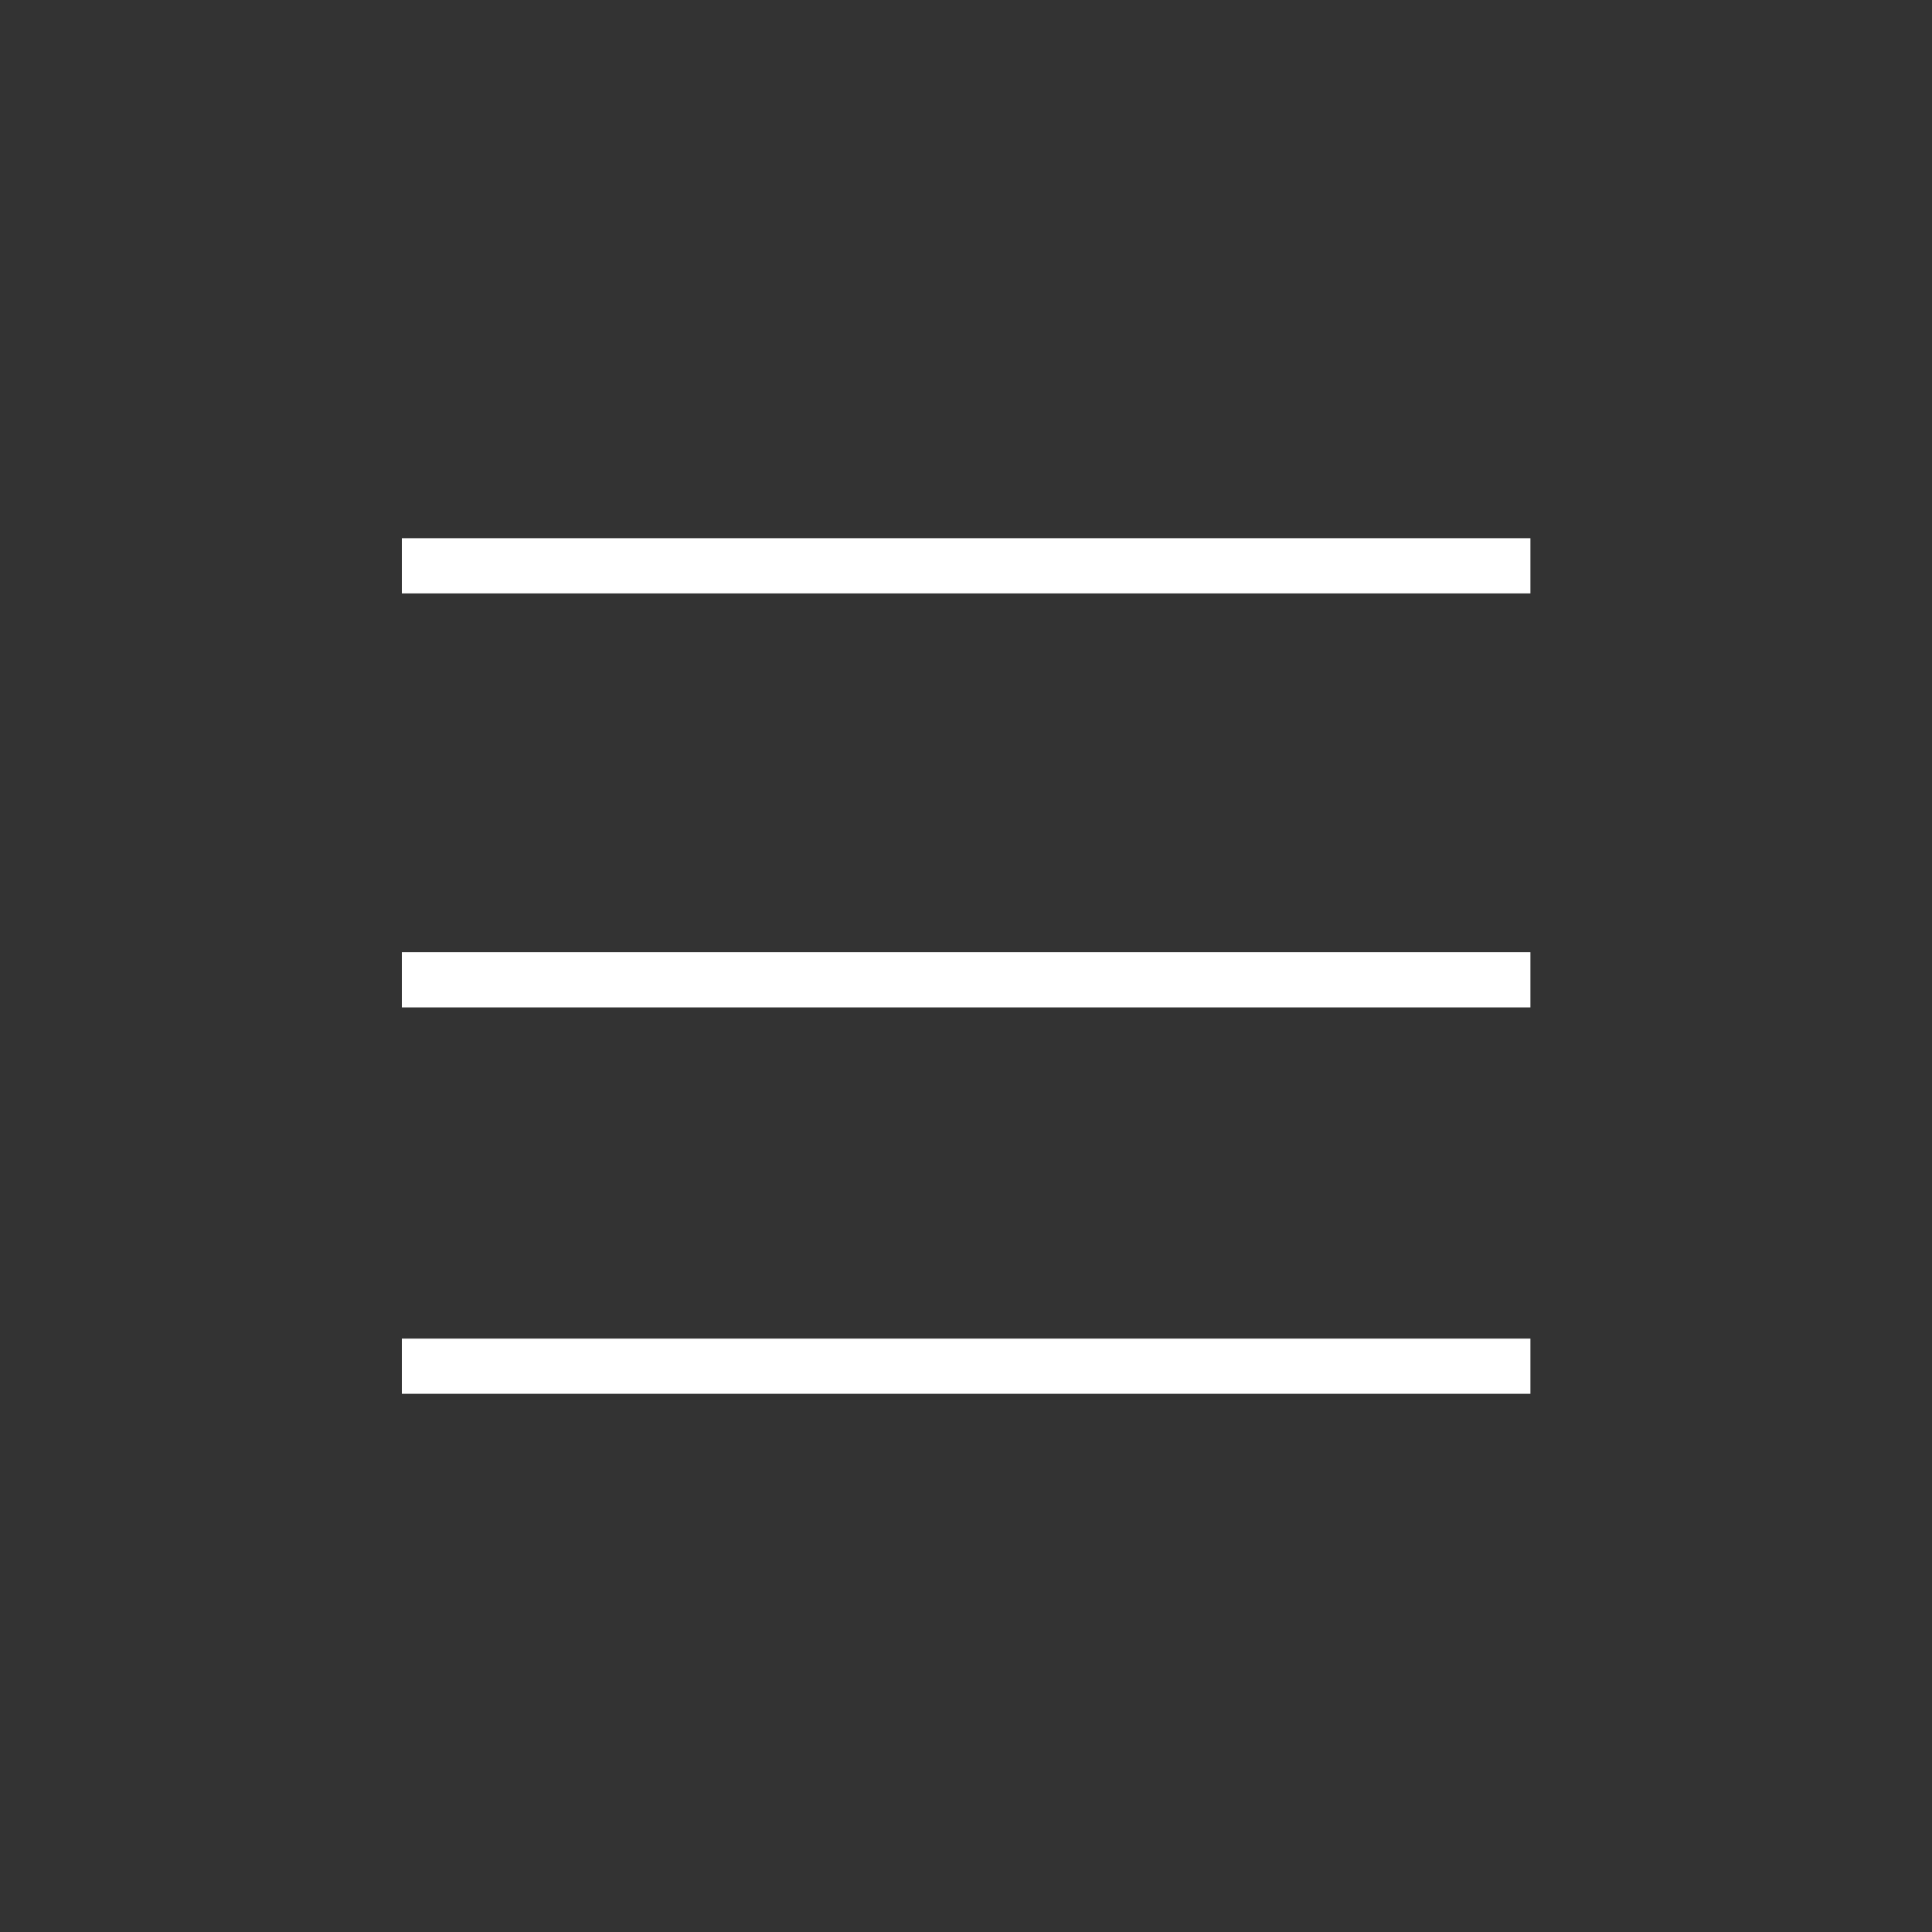
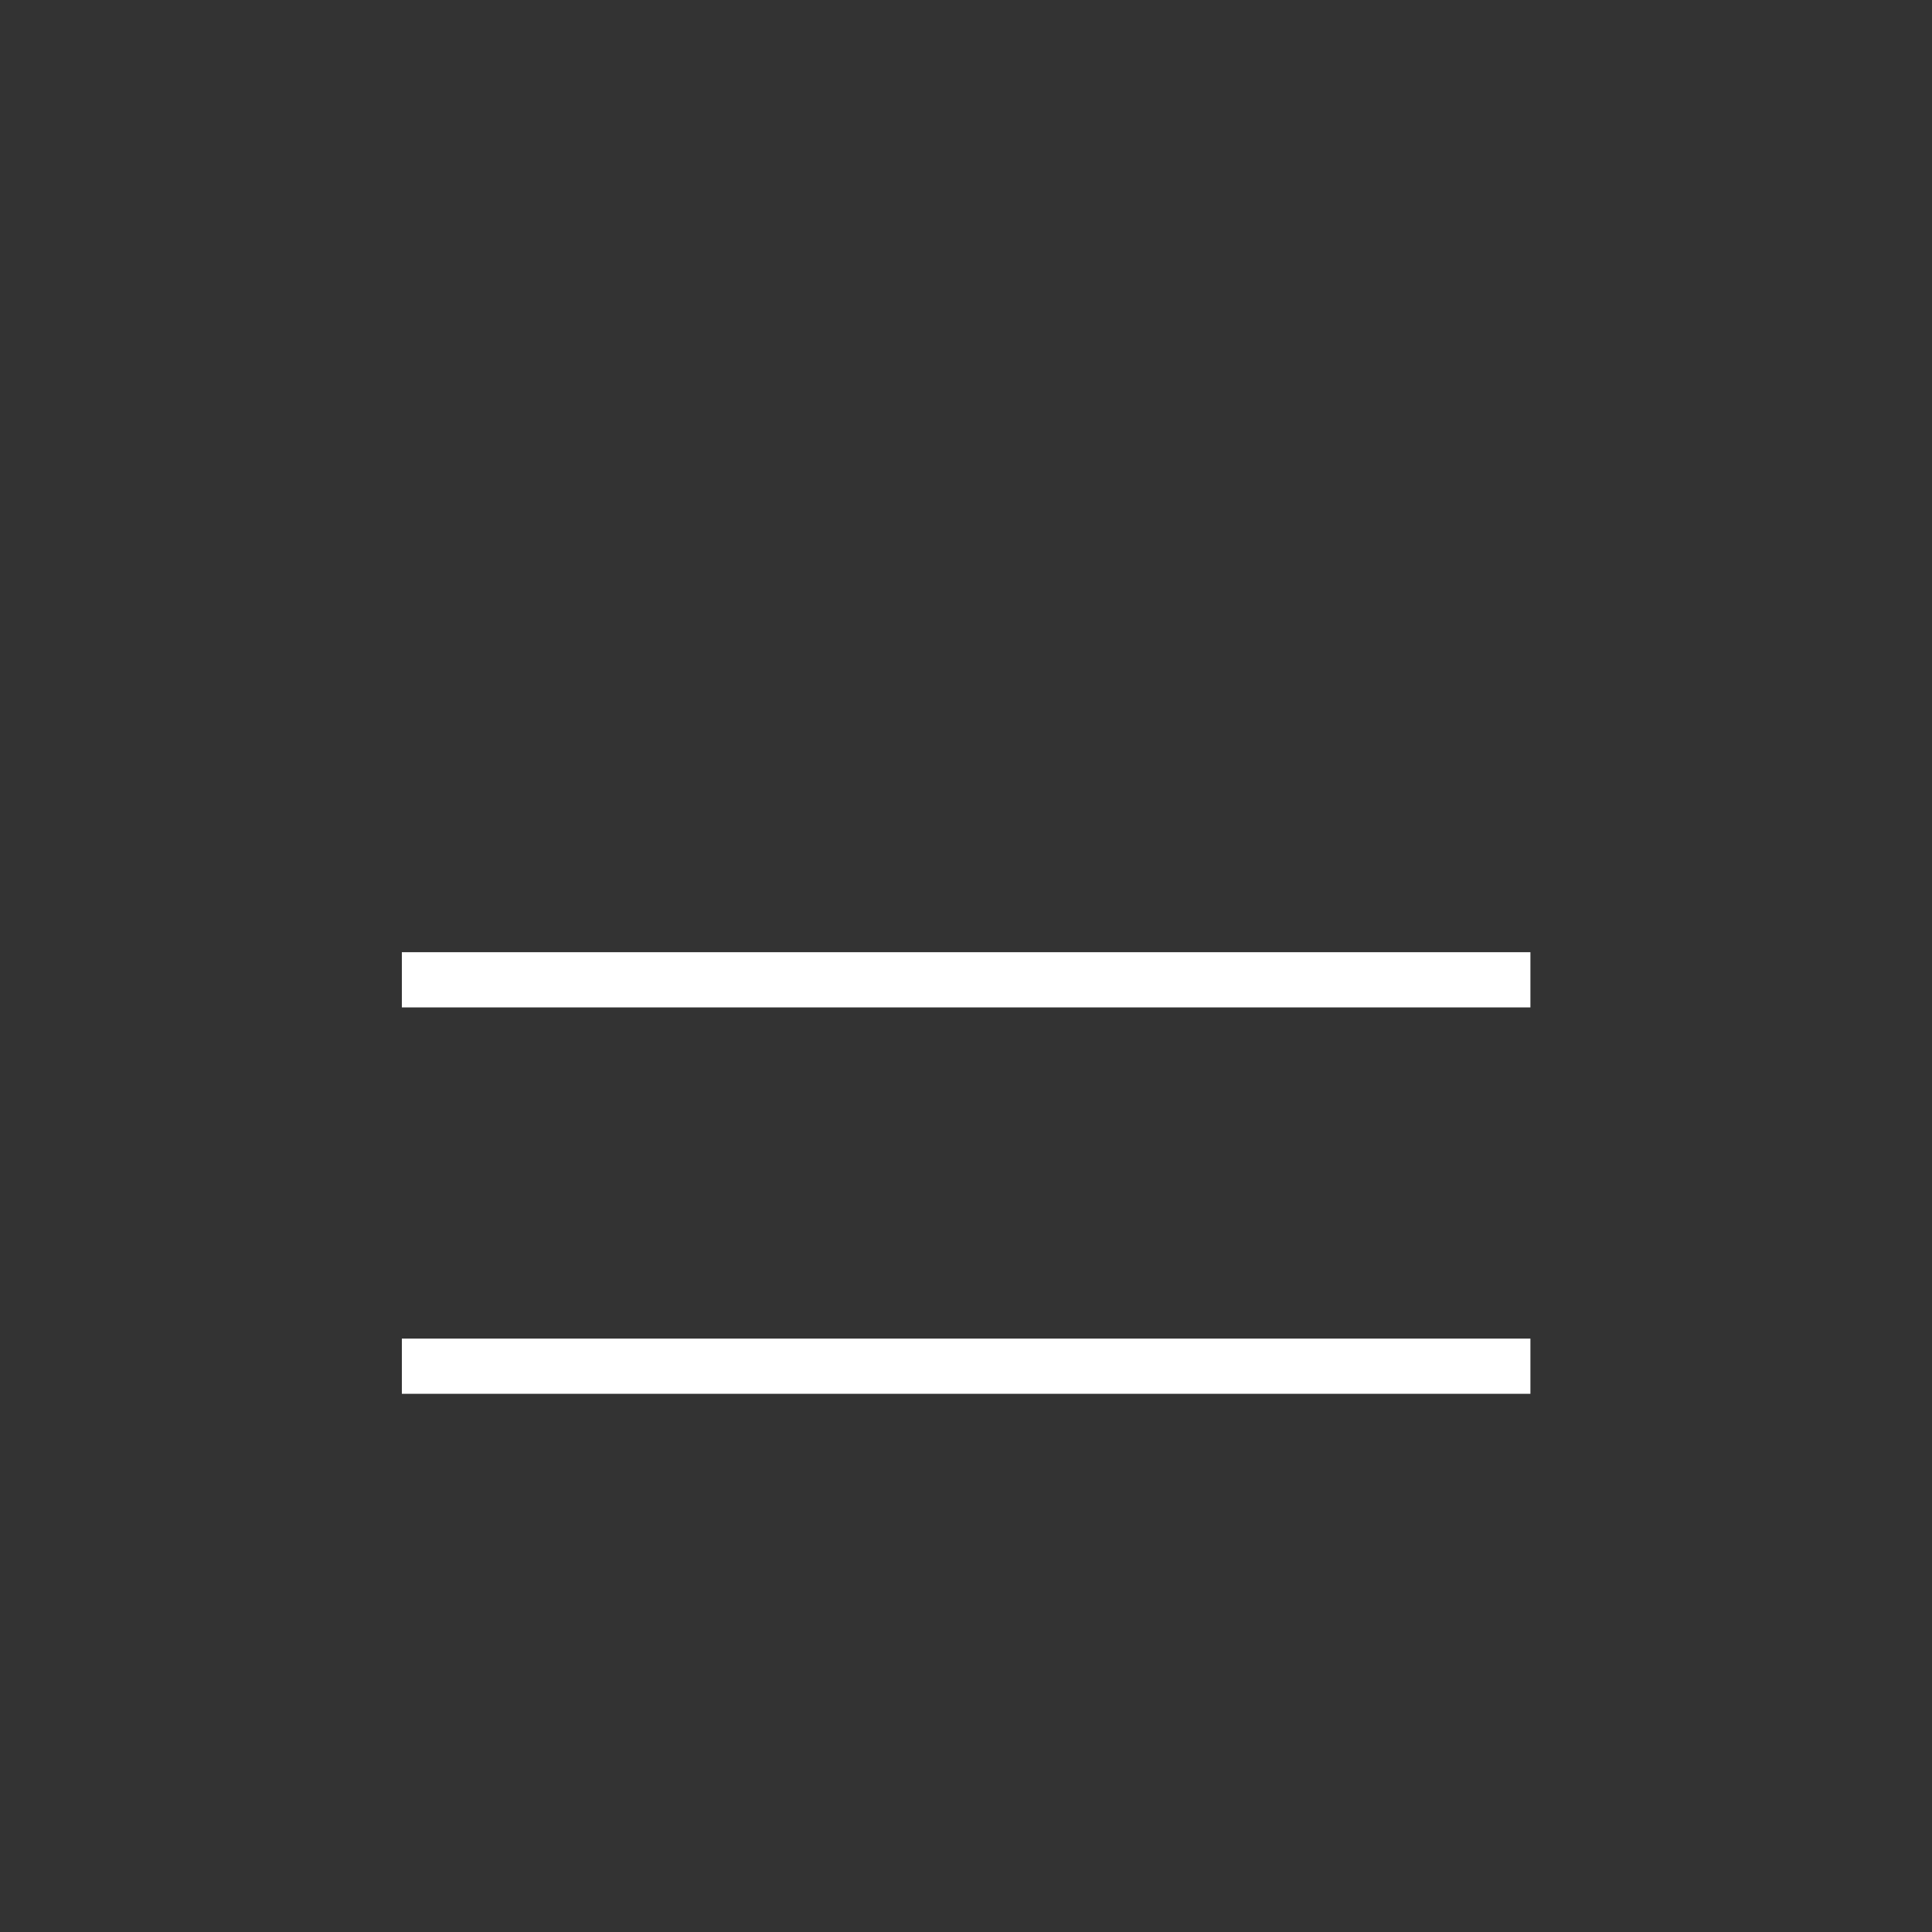
<svg xmlns="http://www.w3.org/2000/svg" id="_Слой_1" data-name="Слой 1" viewBox="0 0 70 70">
  <rect x="0" y="0" width="70" height="70" fill="#333333" stroke="none" />
  <defs>
    <style> .cls-1 { fill: #fff; } </style>
  </defs>
-   <rect class="cls-1" x="14.56" y="19.5" width="40.89" height="2" />
  <rect class="cls-1" x="14.56" y="34.5" width="40.89" height="2" />
  <rect class="cls-1" x="14.56" y="48.5" width="40.89" height="2" />
</svg>